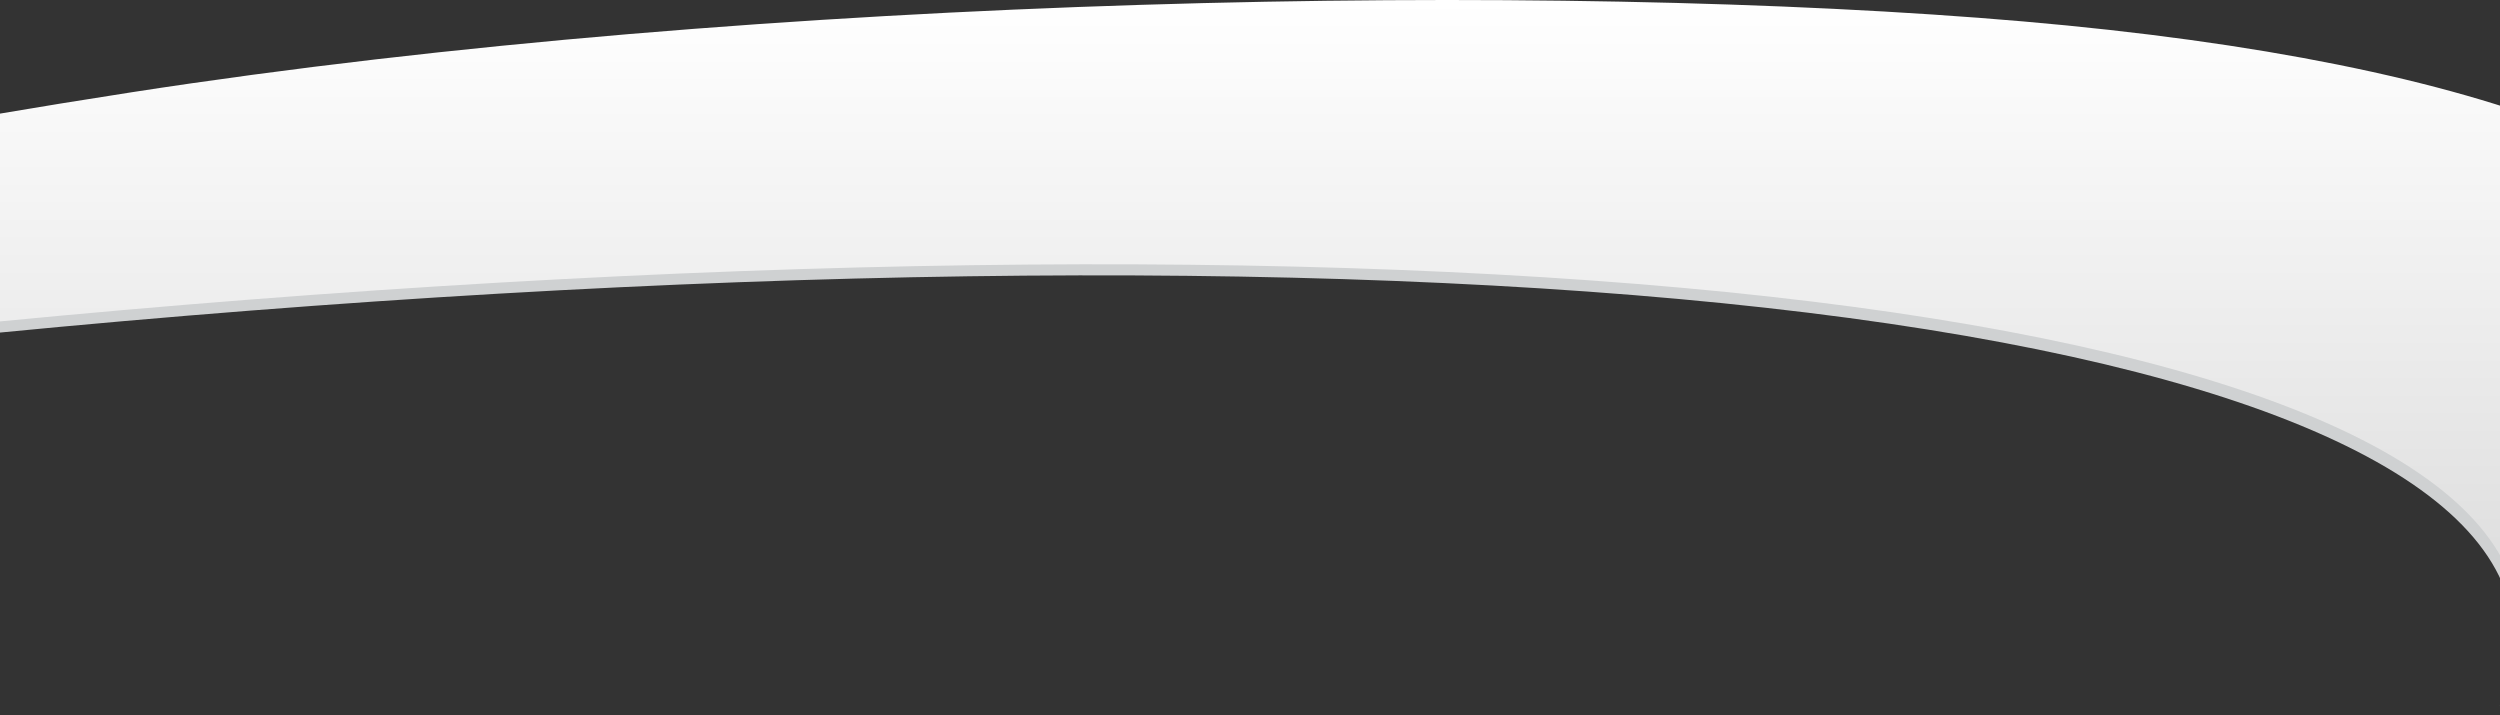
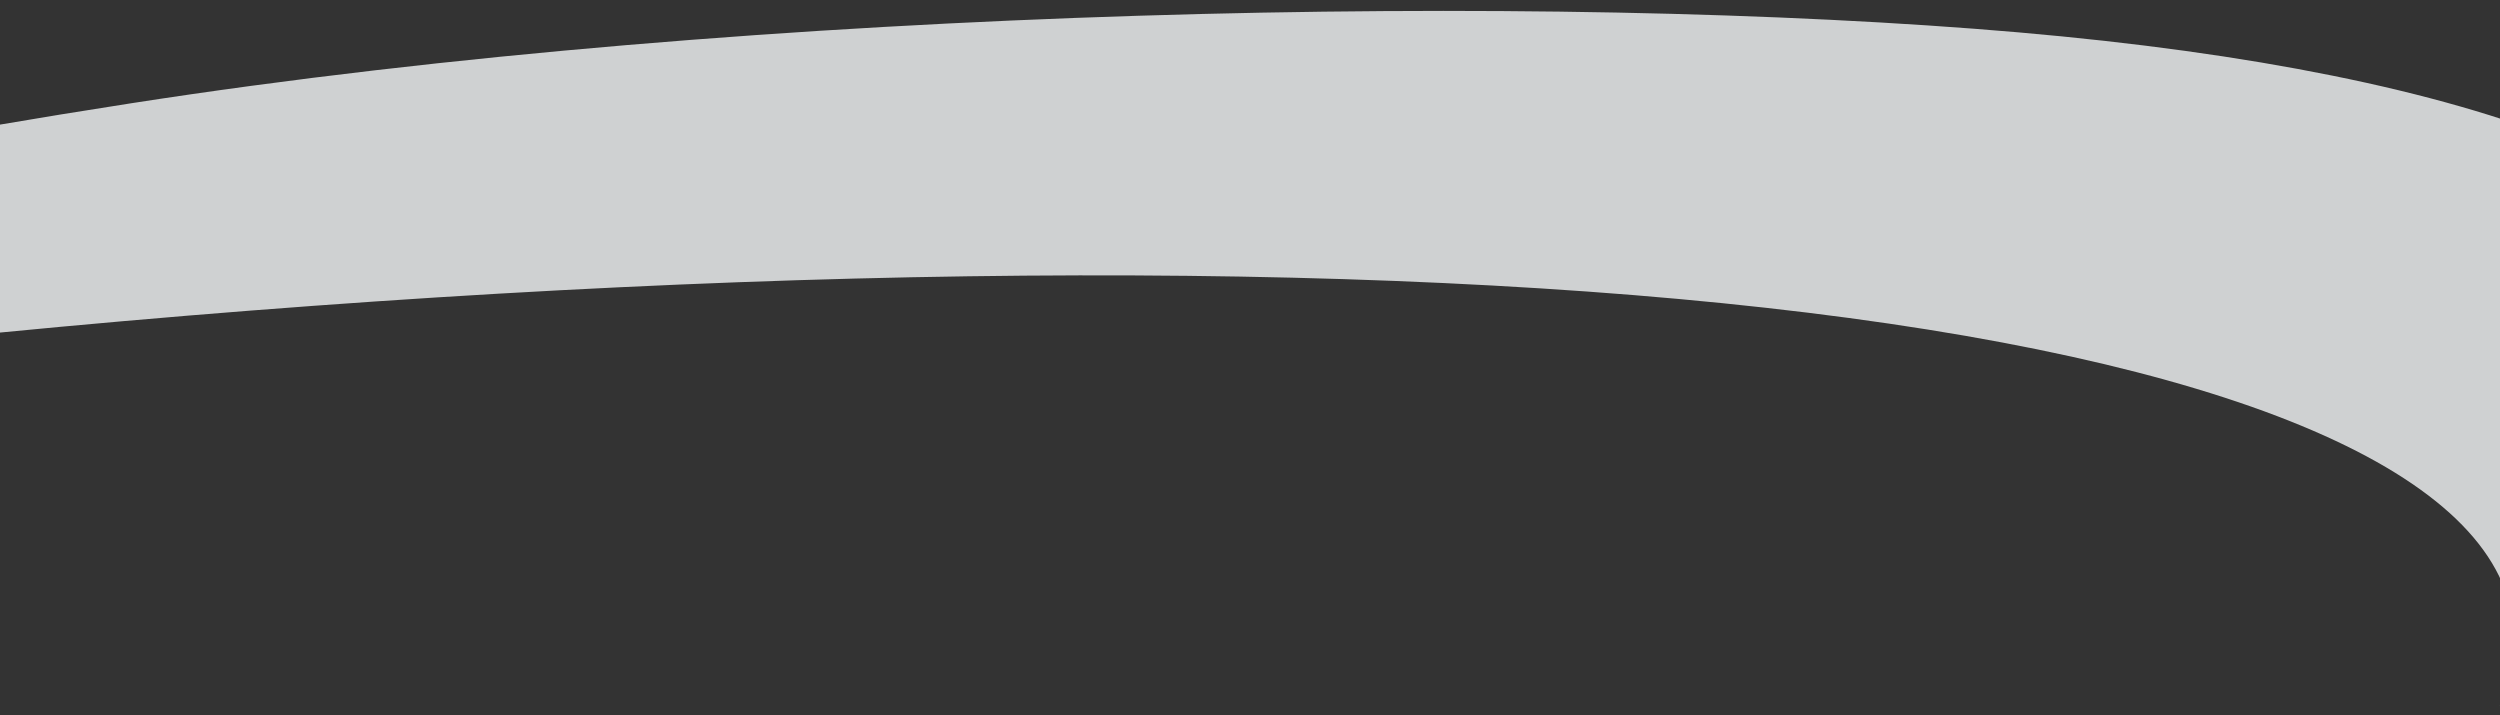
<svg xmlns="http://www.w3.org/2000/svg" data-name="Layer 1" viewBox="5 0 1920 549.18">
  <rect x="5" y="0" width="1920" height="549.18" fill="#333333" stroke="none" />
  <defs>
    <linearGradient id="a" x1="1075.74" y1="550" x2="1075.74" y2="9.58" gradientTransform="matrix(1 0 0 -1 -.8 550)" gradientUnits="userSpaceOnUse">
      <stop offset="0" stop-color="#fff" />
      <stop offset="1" stop-color="#d7d7d7" />
    </linearGradient>
  </defs>
  <g data-name="Layer 2">
    <g data-name="Layer 4">
      <path d="M1924.88 542c9.81-24.76 12.89-47.13 9.42-68.37-18.36-113.85-222-198.12-573.55-237.3-348.47-38.84-831.06-32-1358.84 19.37L0 96.53c33.68-5.75 68.2-11.38 105.6-17.2C591.38 3.78 1197.88-6.19 1555.14 24.85c360.23 31.3 569.53 116.15 589.34 238.85 7.7 47.84-156.6 230.76-207.85 285.48" fill="#cfd1d2" />
-       <path d="M1929.51 533.24c9.83-24.75 12.91-47.1 9.44-68.33-18.41-113.77-222.59-198-574.93-237.13C1014.71 189 531 195.84 1.91 247.14L0 88.09c33.76-5.74 68.38-11.37 105.86-17.19 486.94-75.49 1094.89-85.45 1453-54.44 361.09 31.28 570.89 116 590.75 238.68 7.72 47.81-157 230.6-208.35 285.28" fill="url(#a)" />
    </g>
  </g>
</svg>